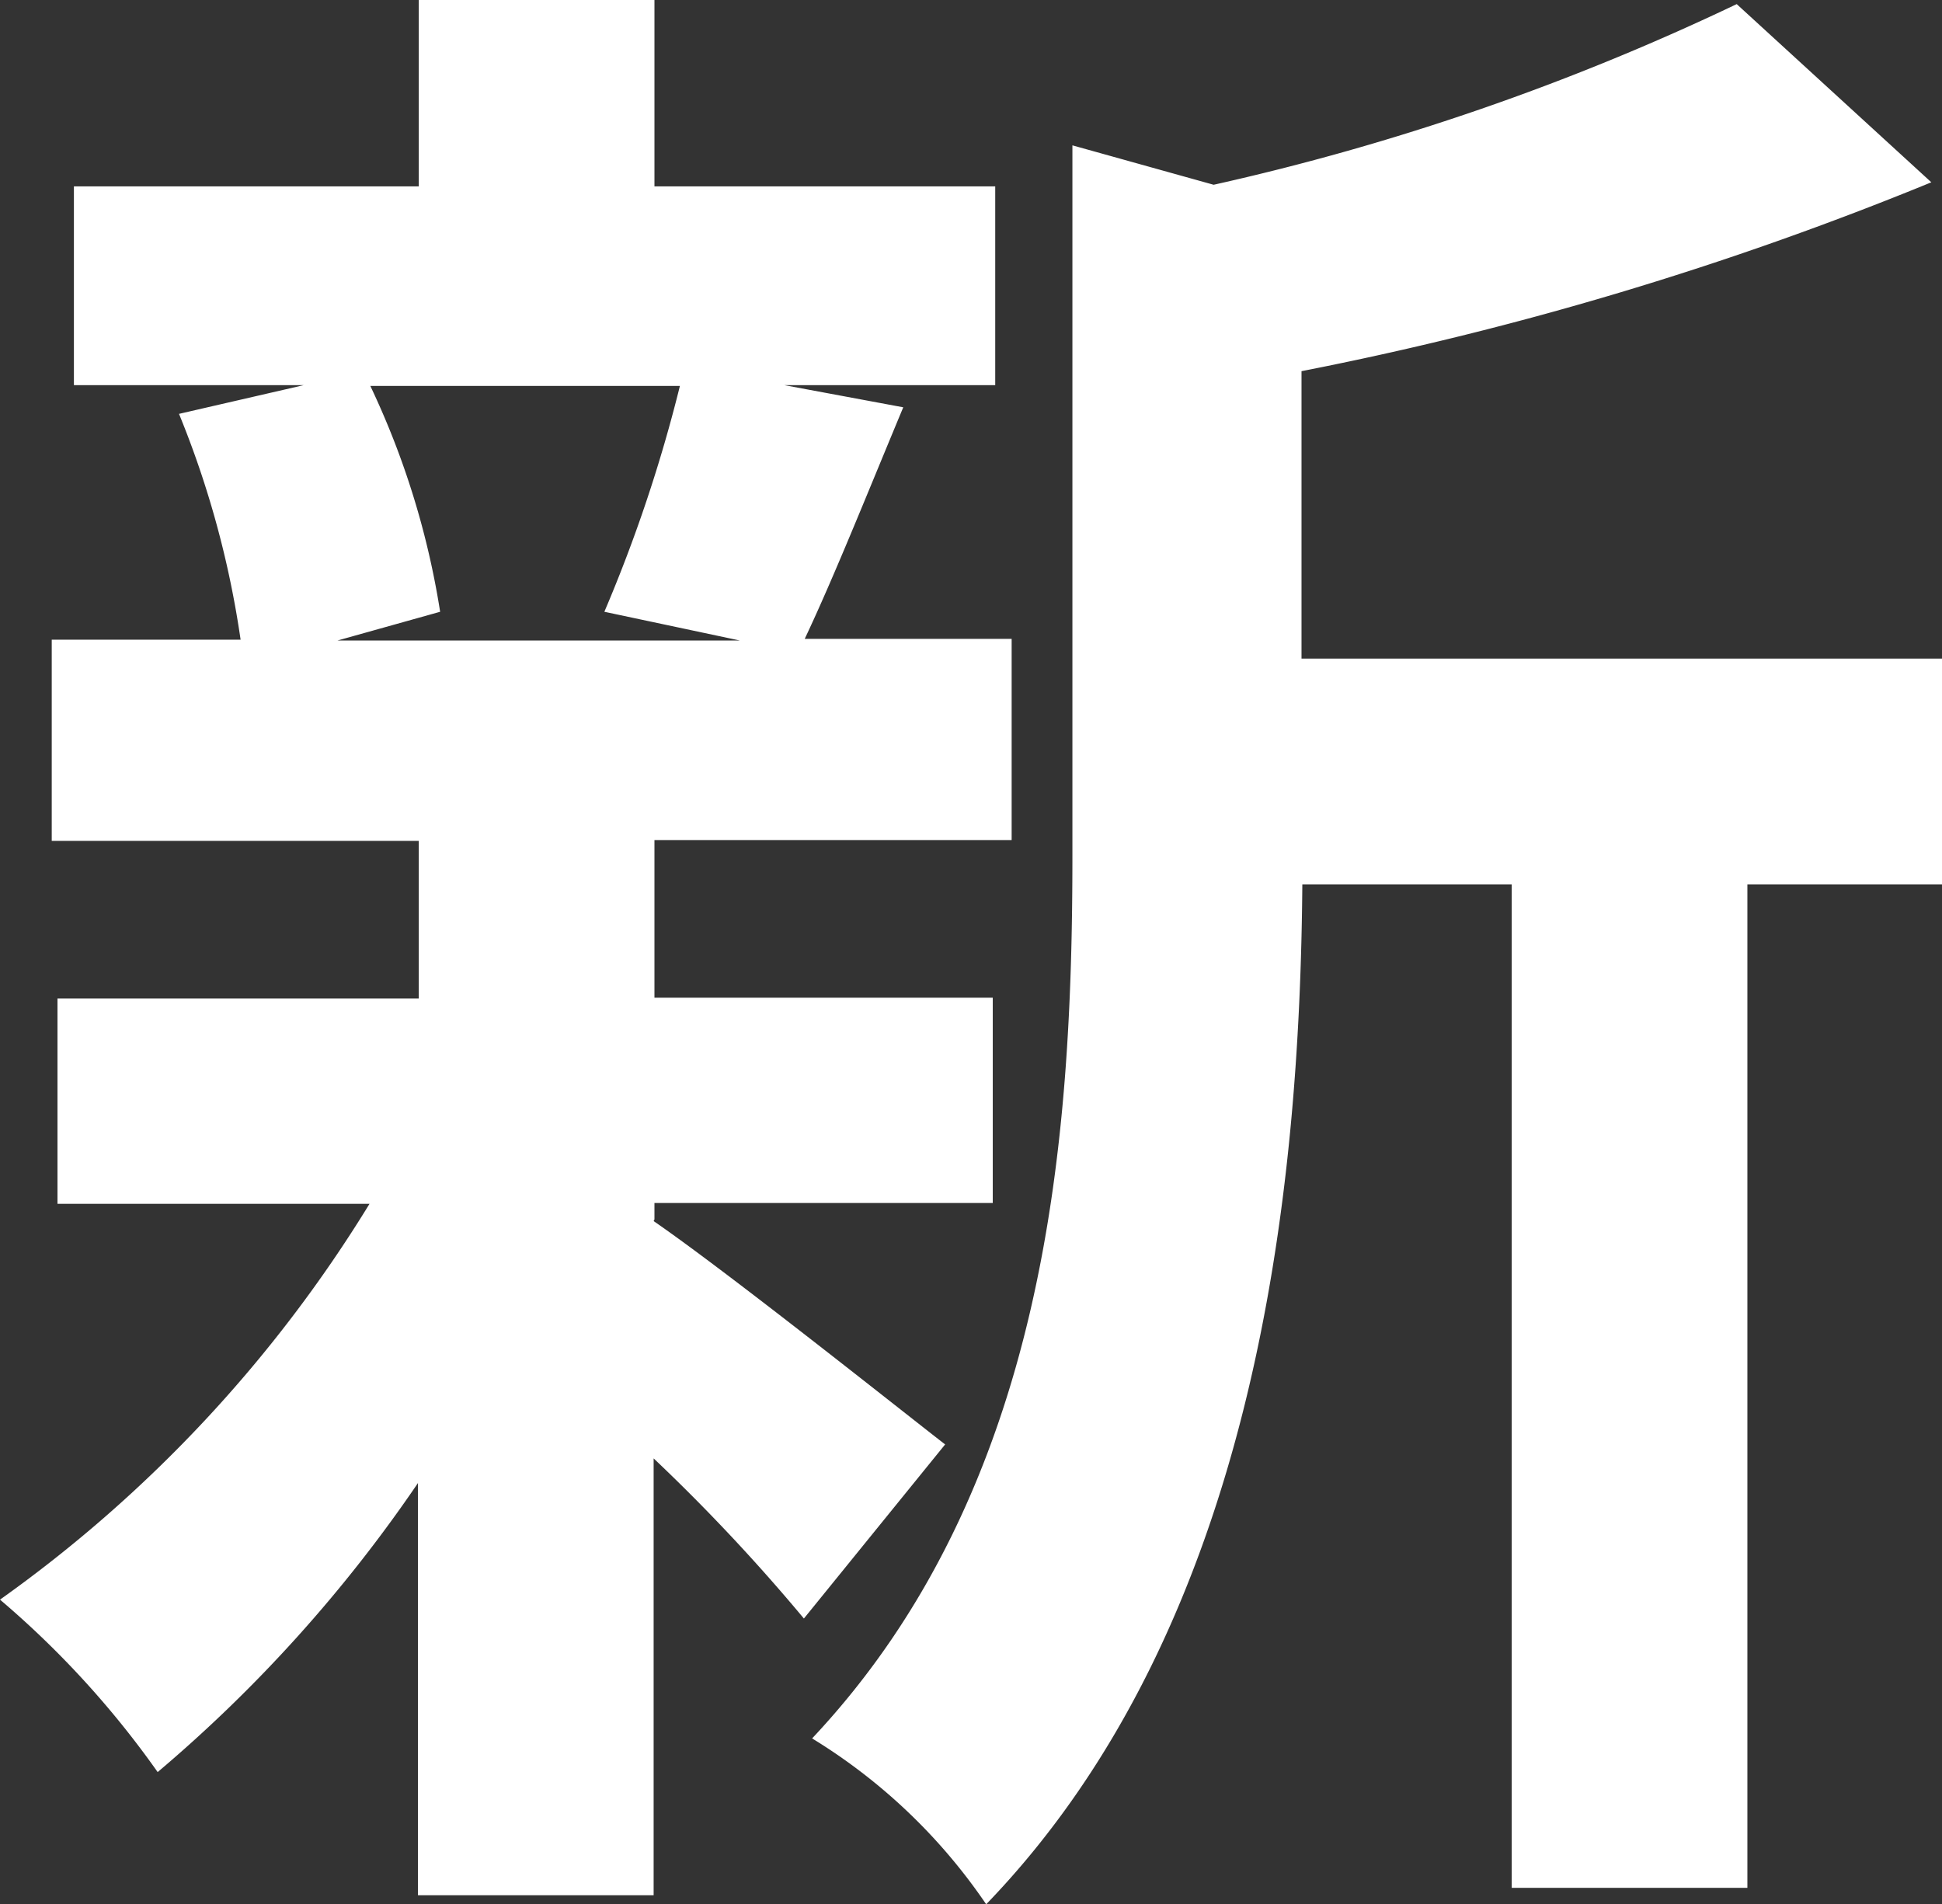
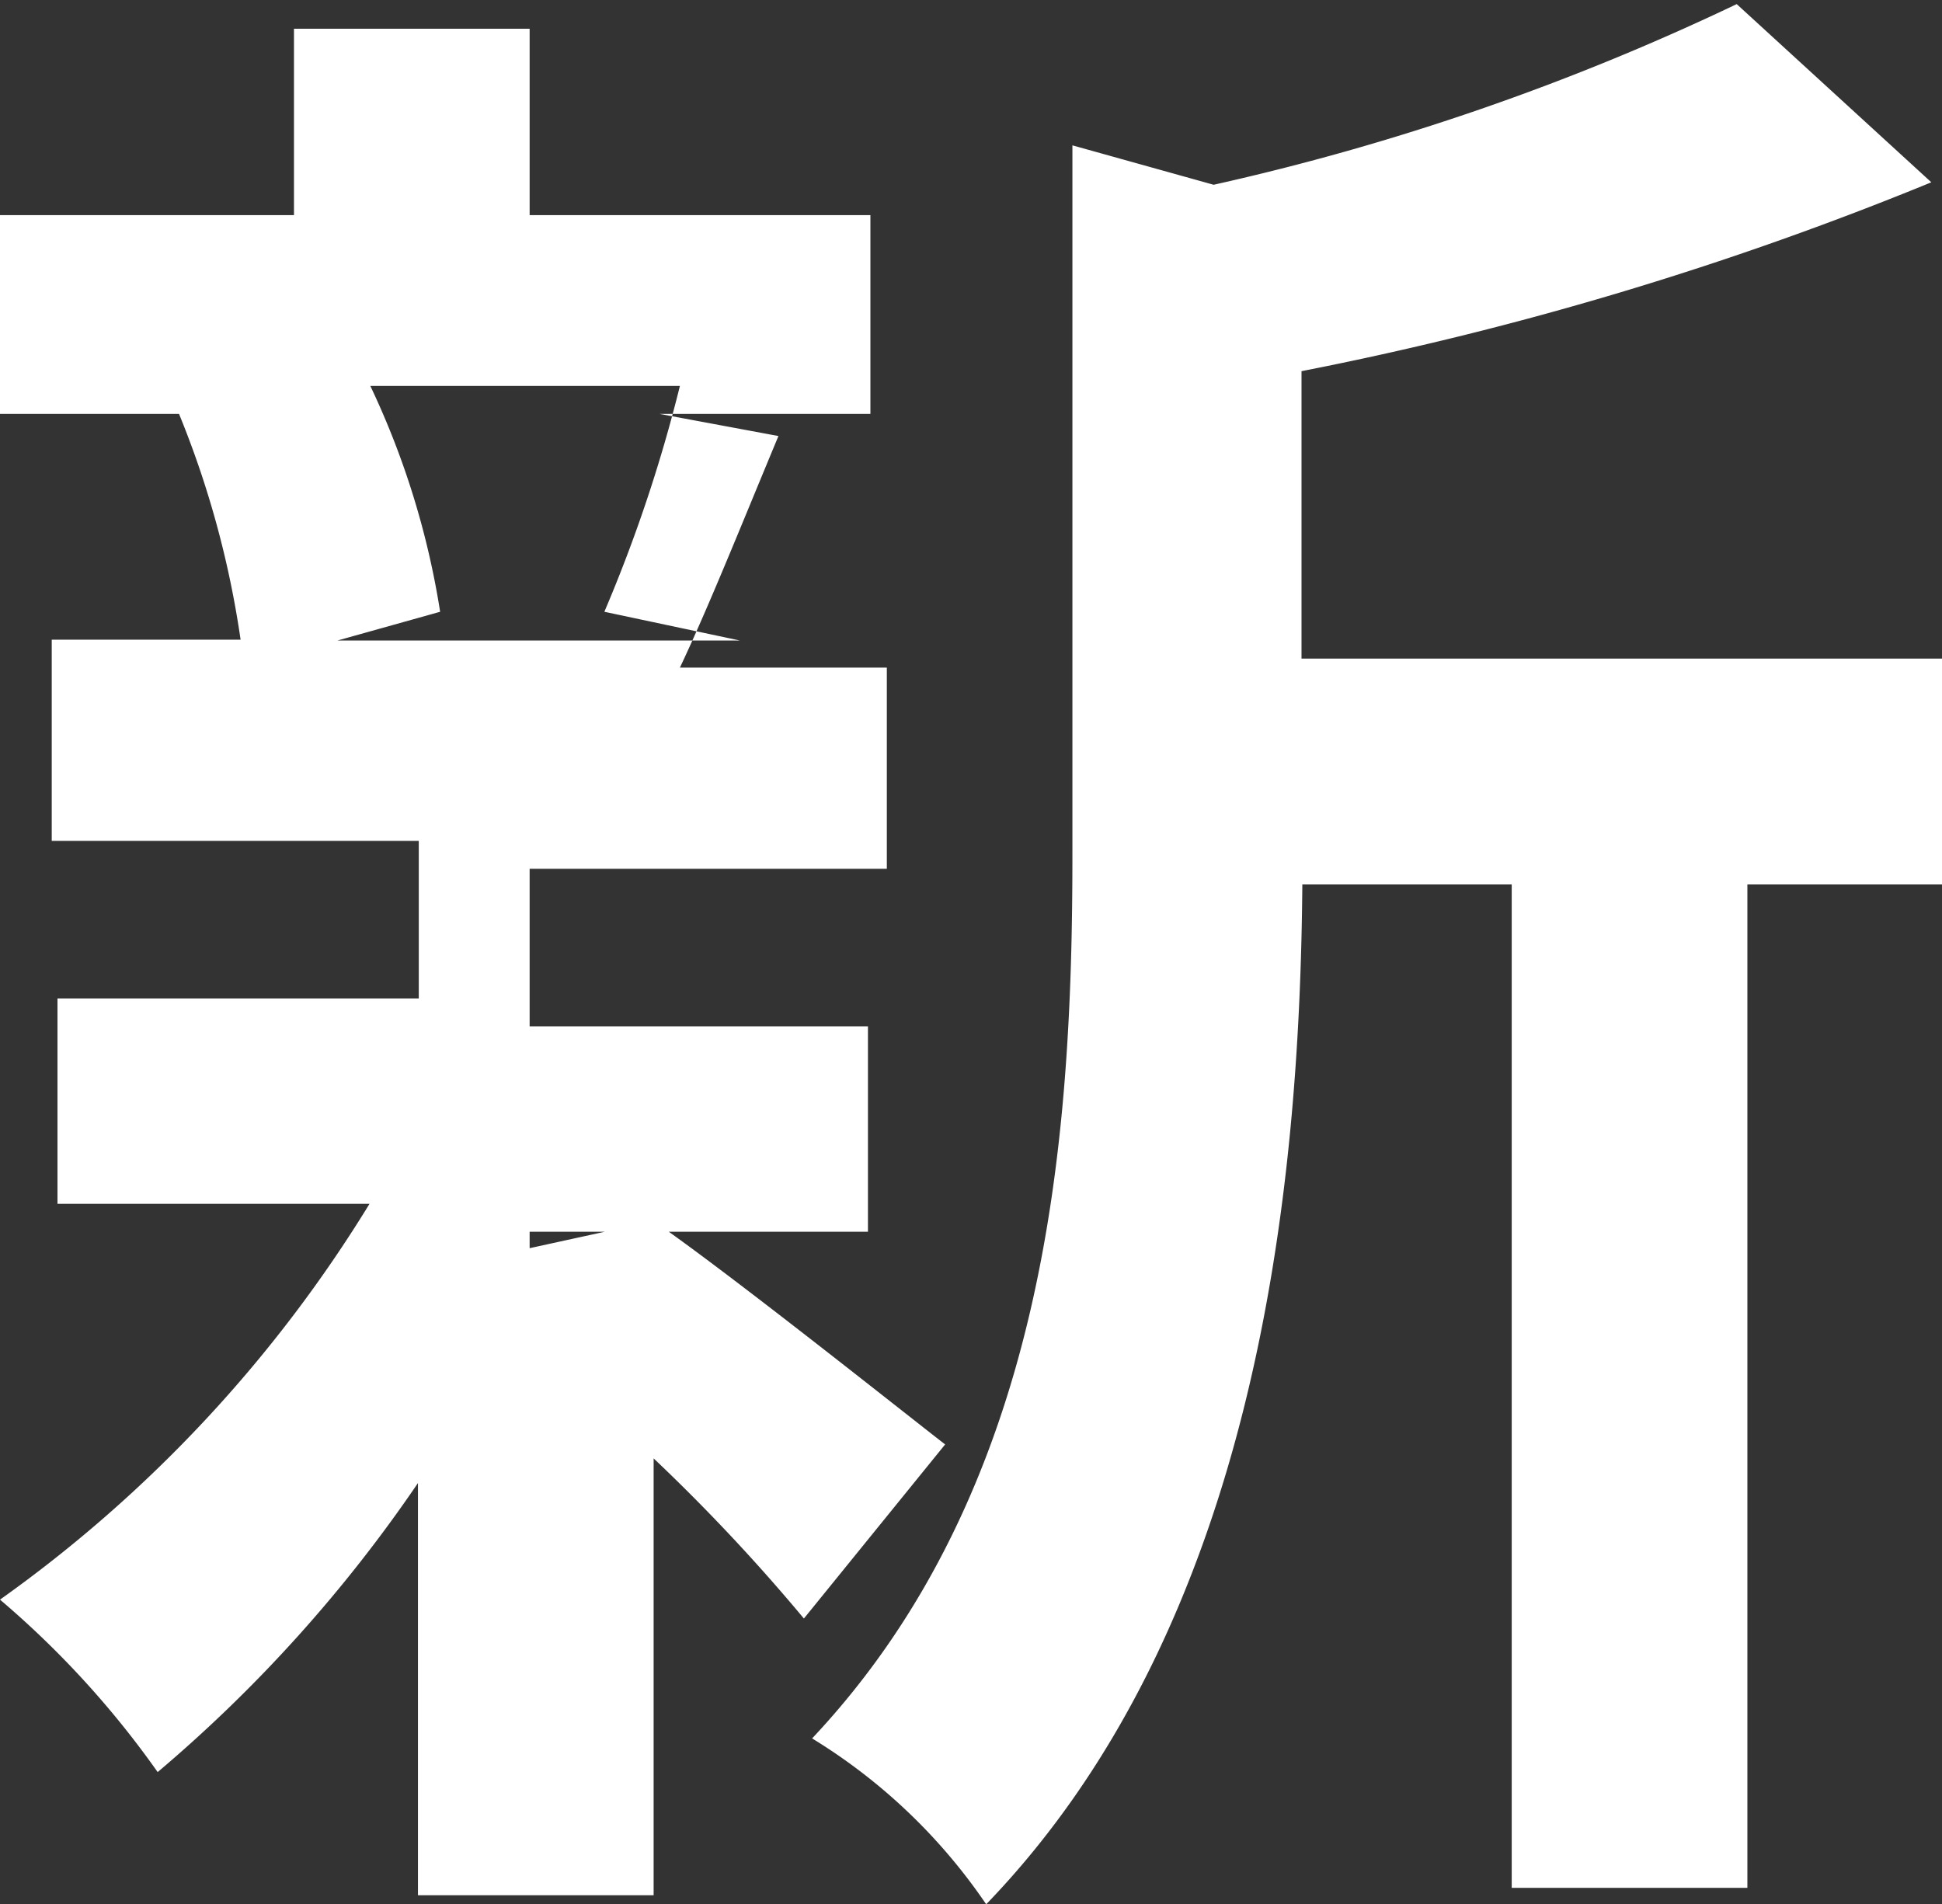
<svg xmlns="http://www.w3.org/2000/svg" width="23.65" height="23.19" viewBox="0 0 23.65 23.19">
  <rect x="0" y="0" width="23.65" height="23.19" fill="#333333" stroke="none" />
-   <path id="s-text-0" d="M900.52,124.11c.9.62,2.97,2.27,3.55,2.72l-1.72,2.12a22.74,22.74,0,0,0-1.83-1.95v5.32h-2.87V127.3a17.469,17.469,0,0,1-3.17,3.52,11.283,11.283,0,0,0-1.92-2.1,16.448,16.448,0,0,0,4.5-4.82h-3.8v-2.5h4.4v-1.92h-4.47v-2.45h2.3a11.645,11.645,0,0,0-.75-2.75l1.52-.35h-2.8v-2.42h4.2v-2.27h2.87v2.27h4.15v2.42h-2.57l1.45.27c-.45,1.08-.85,2.08-1.2,2.82h2.52v2.45h-4.35v1.92h4.12v2.5h-4.12v.2Zm-3.45-10.17a10.026,10.026,0,0,1,.85,2.75l-1.25.35h4.9l-1.65-.35a18.108,18.108,0,0,0,.92-2.75h-3.77Zm19.14,6.07h-2.37v12.22h-2.87V120.01h-2.55c-.03,3.72-.55,9-3.85,12.42a6.929,6.929,0,0,0-2.12-2.02c2.87-3.05,3.17-7.3,3.17-10.75v-8.65l1.72.48a29.919,29.919,0,0,0,6.37-2.2l2.37,2.17a40.941,40.941,0,0,1-7.67,2.3v3.5h7.8v2.75Z" transform="translate(-892.56 -109.24)" fill="#fff" />
+   <path id="s-text-0" d="M900.52,124.11c.9.62,2.97,2.27,3.55,2.72l-1.72,2.12a22.74,22.74,0,0,0-1.83-1.95v5.32h-2.87V127.3a17.469,17.469,0,0,1-3.17,3.52,11.283,11.283,0,0,0-1.92-2.1,16.448,16.448,0,0,0,4.5-4.82h-3.8v-2.5h4.4v-1.92h-4.47v-2.45h2.3a11.645,11.645,0,0,0-.75-2.75h-2.8v-2.42h4.2v-2.27h2.87v2.27h4.15v2.42h-2.57l1.45.27c-.45,1.08-.85,2.08-1.2,2.82h2.52v2.45h-4.35v1.92h4.12v2.5h-4.12v.2Zm-3.45-10.17a10.026,10.026,0,0,1,.85,2.75l-1.25.35h4.9l-1.65-.35a18.108,18.108,0,0,0,.92-2.75h-3.77Zm19.14,6.07h-2.37v12.22h-2.87V120.01h-2.55c-.03,3.72-.55,9-3.85,12.42a6.929,6.929,0,0,0-2.12-2.02c2.87-3.05,3.17-7.3,3.17-10.75v-8.65l1.72.48a29.919,29.919,0,0,0,6.37-2.2l2.37,2.17a40.941,40.941,0,0,1-7.67,2.3v3.5h7.8v2.75Z" transform="translate(-892.56 -109.24)" fill="#fff" />
</svg>